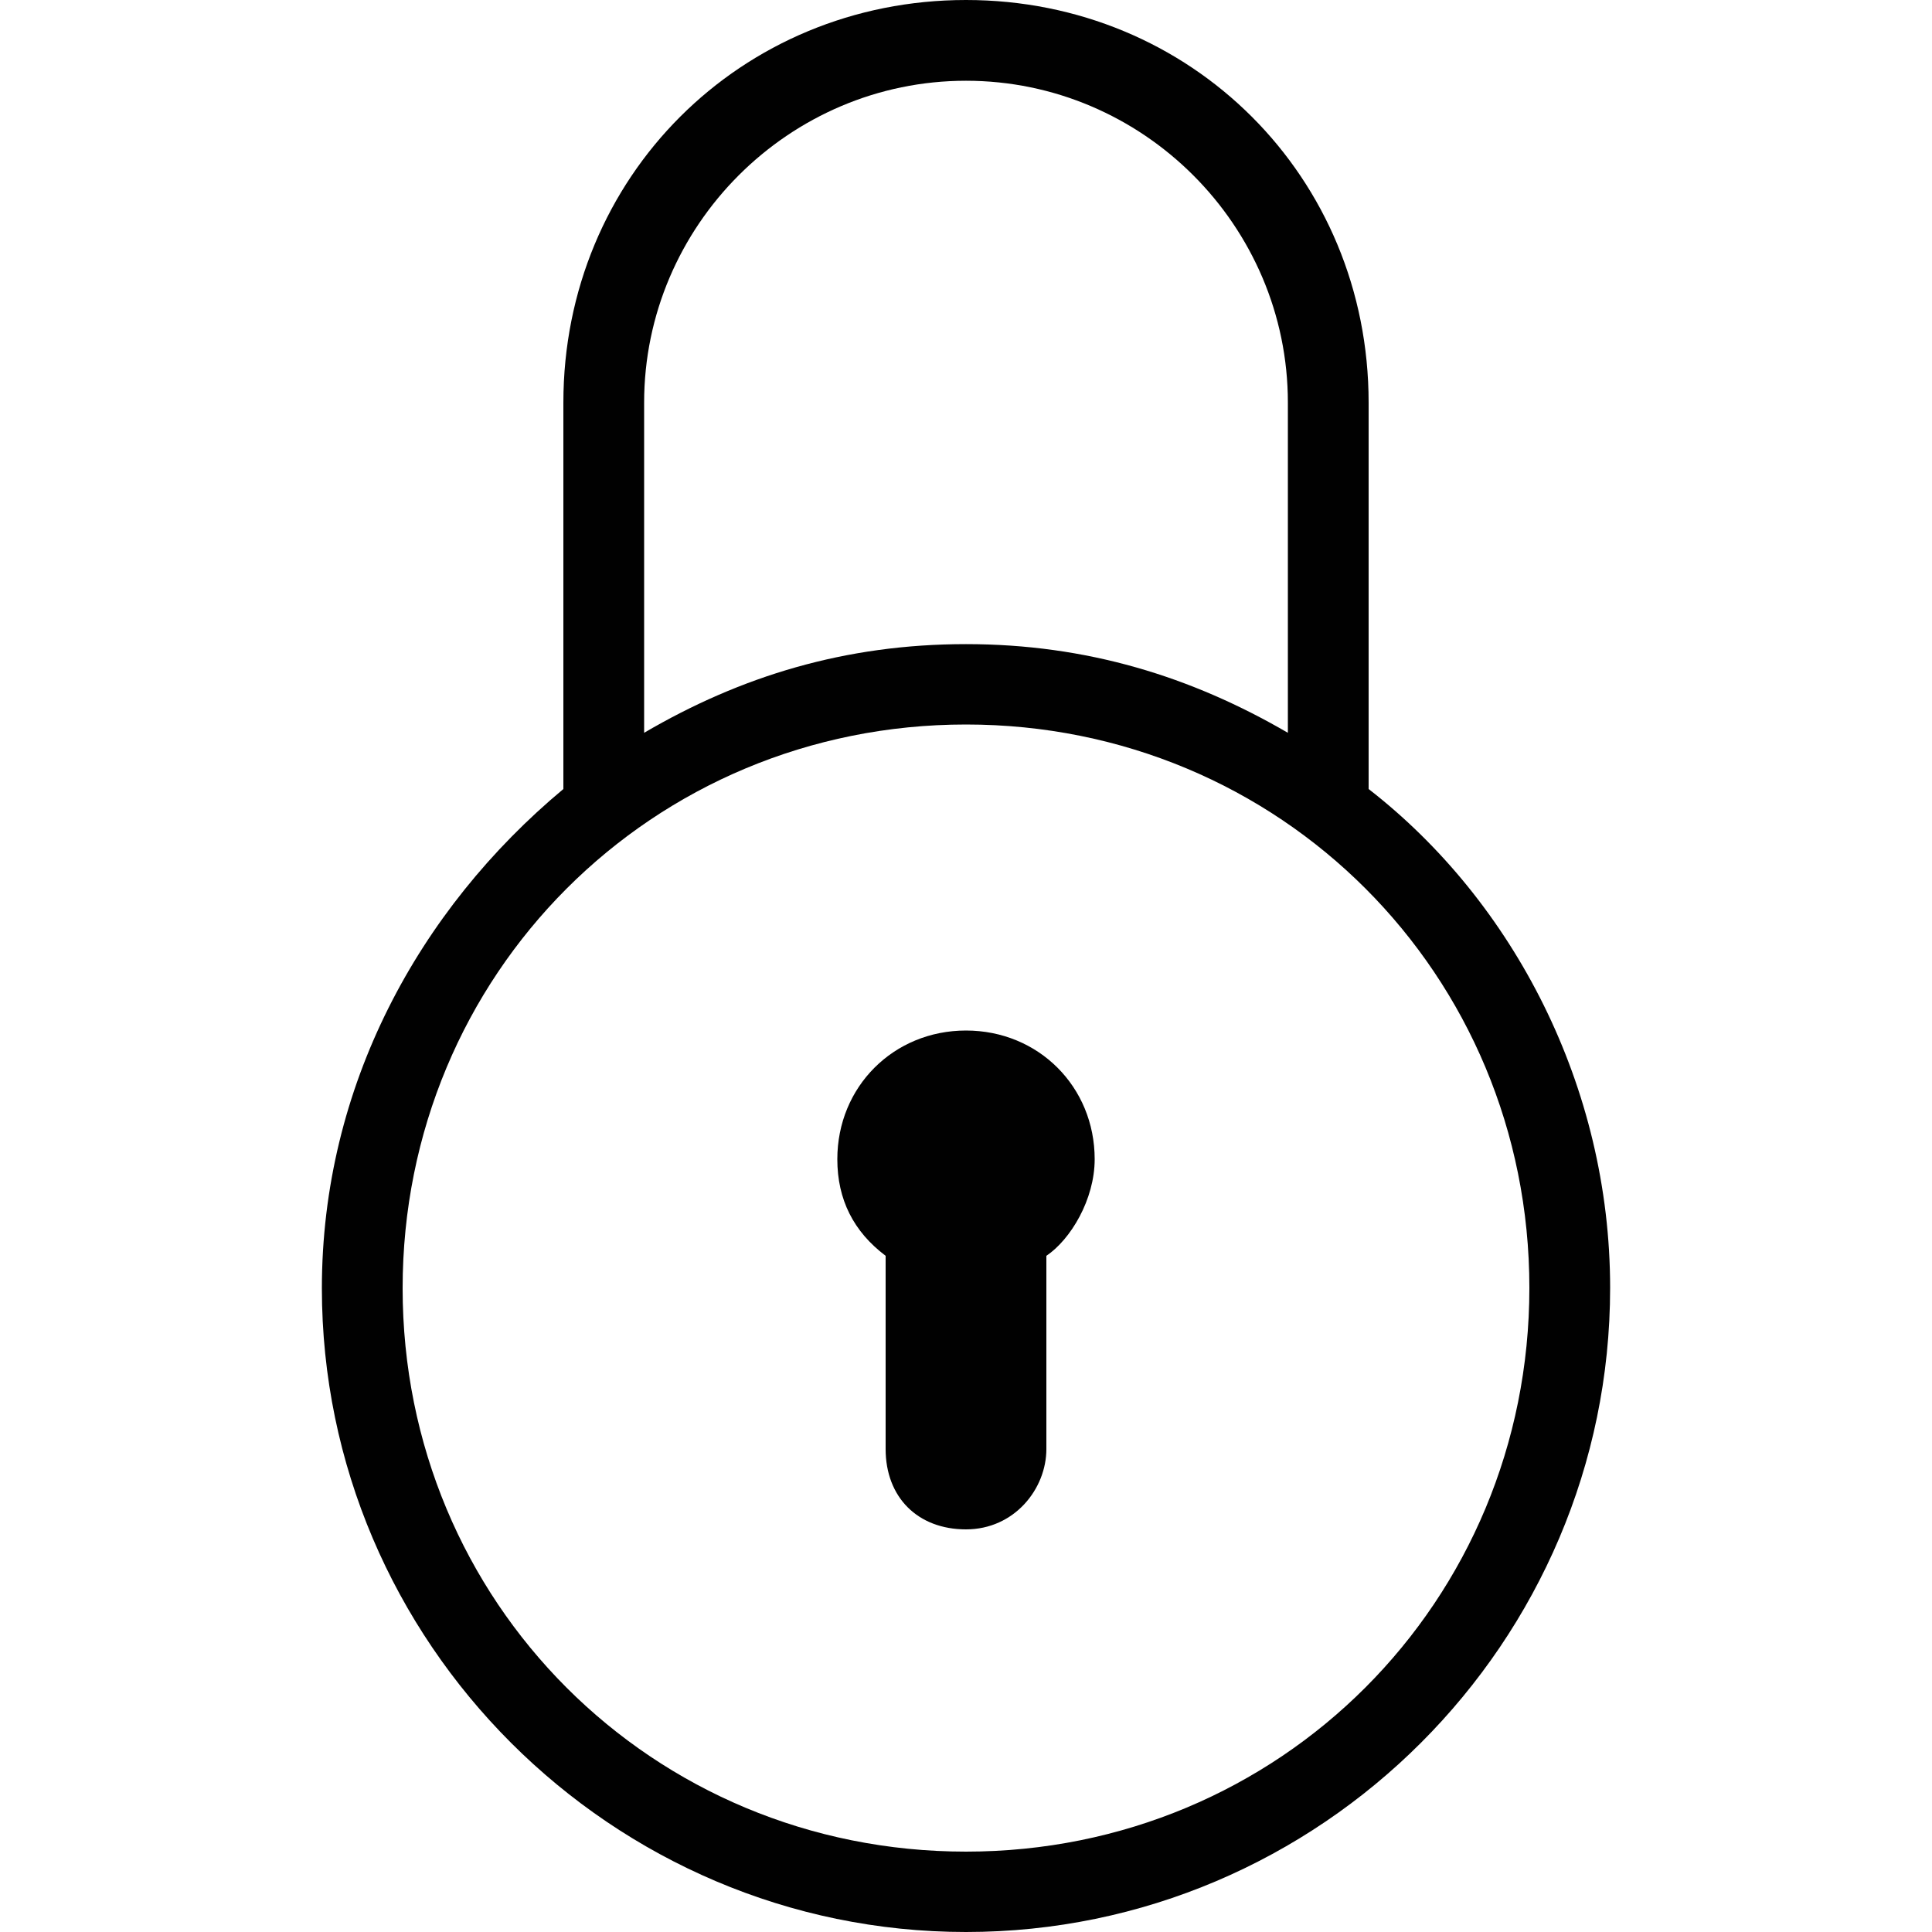
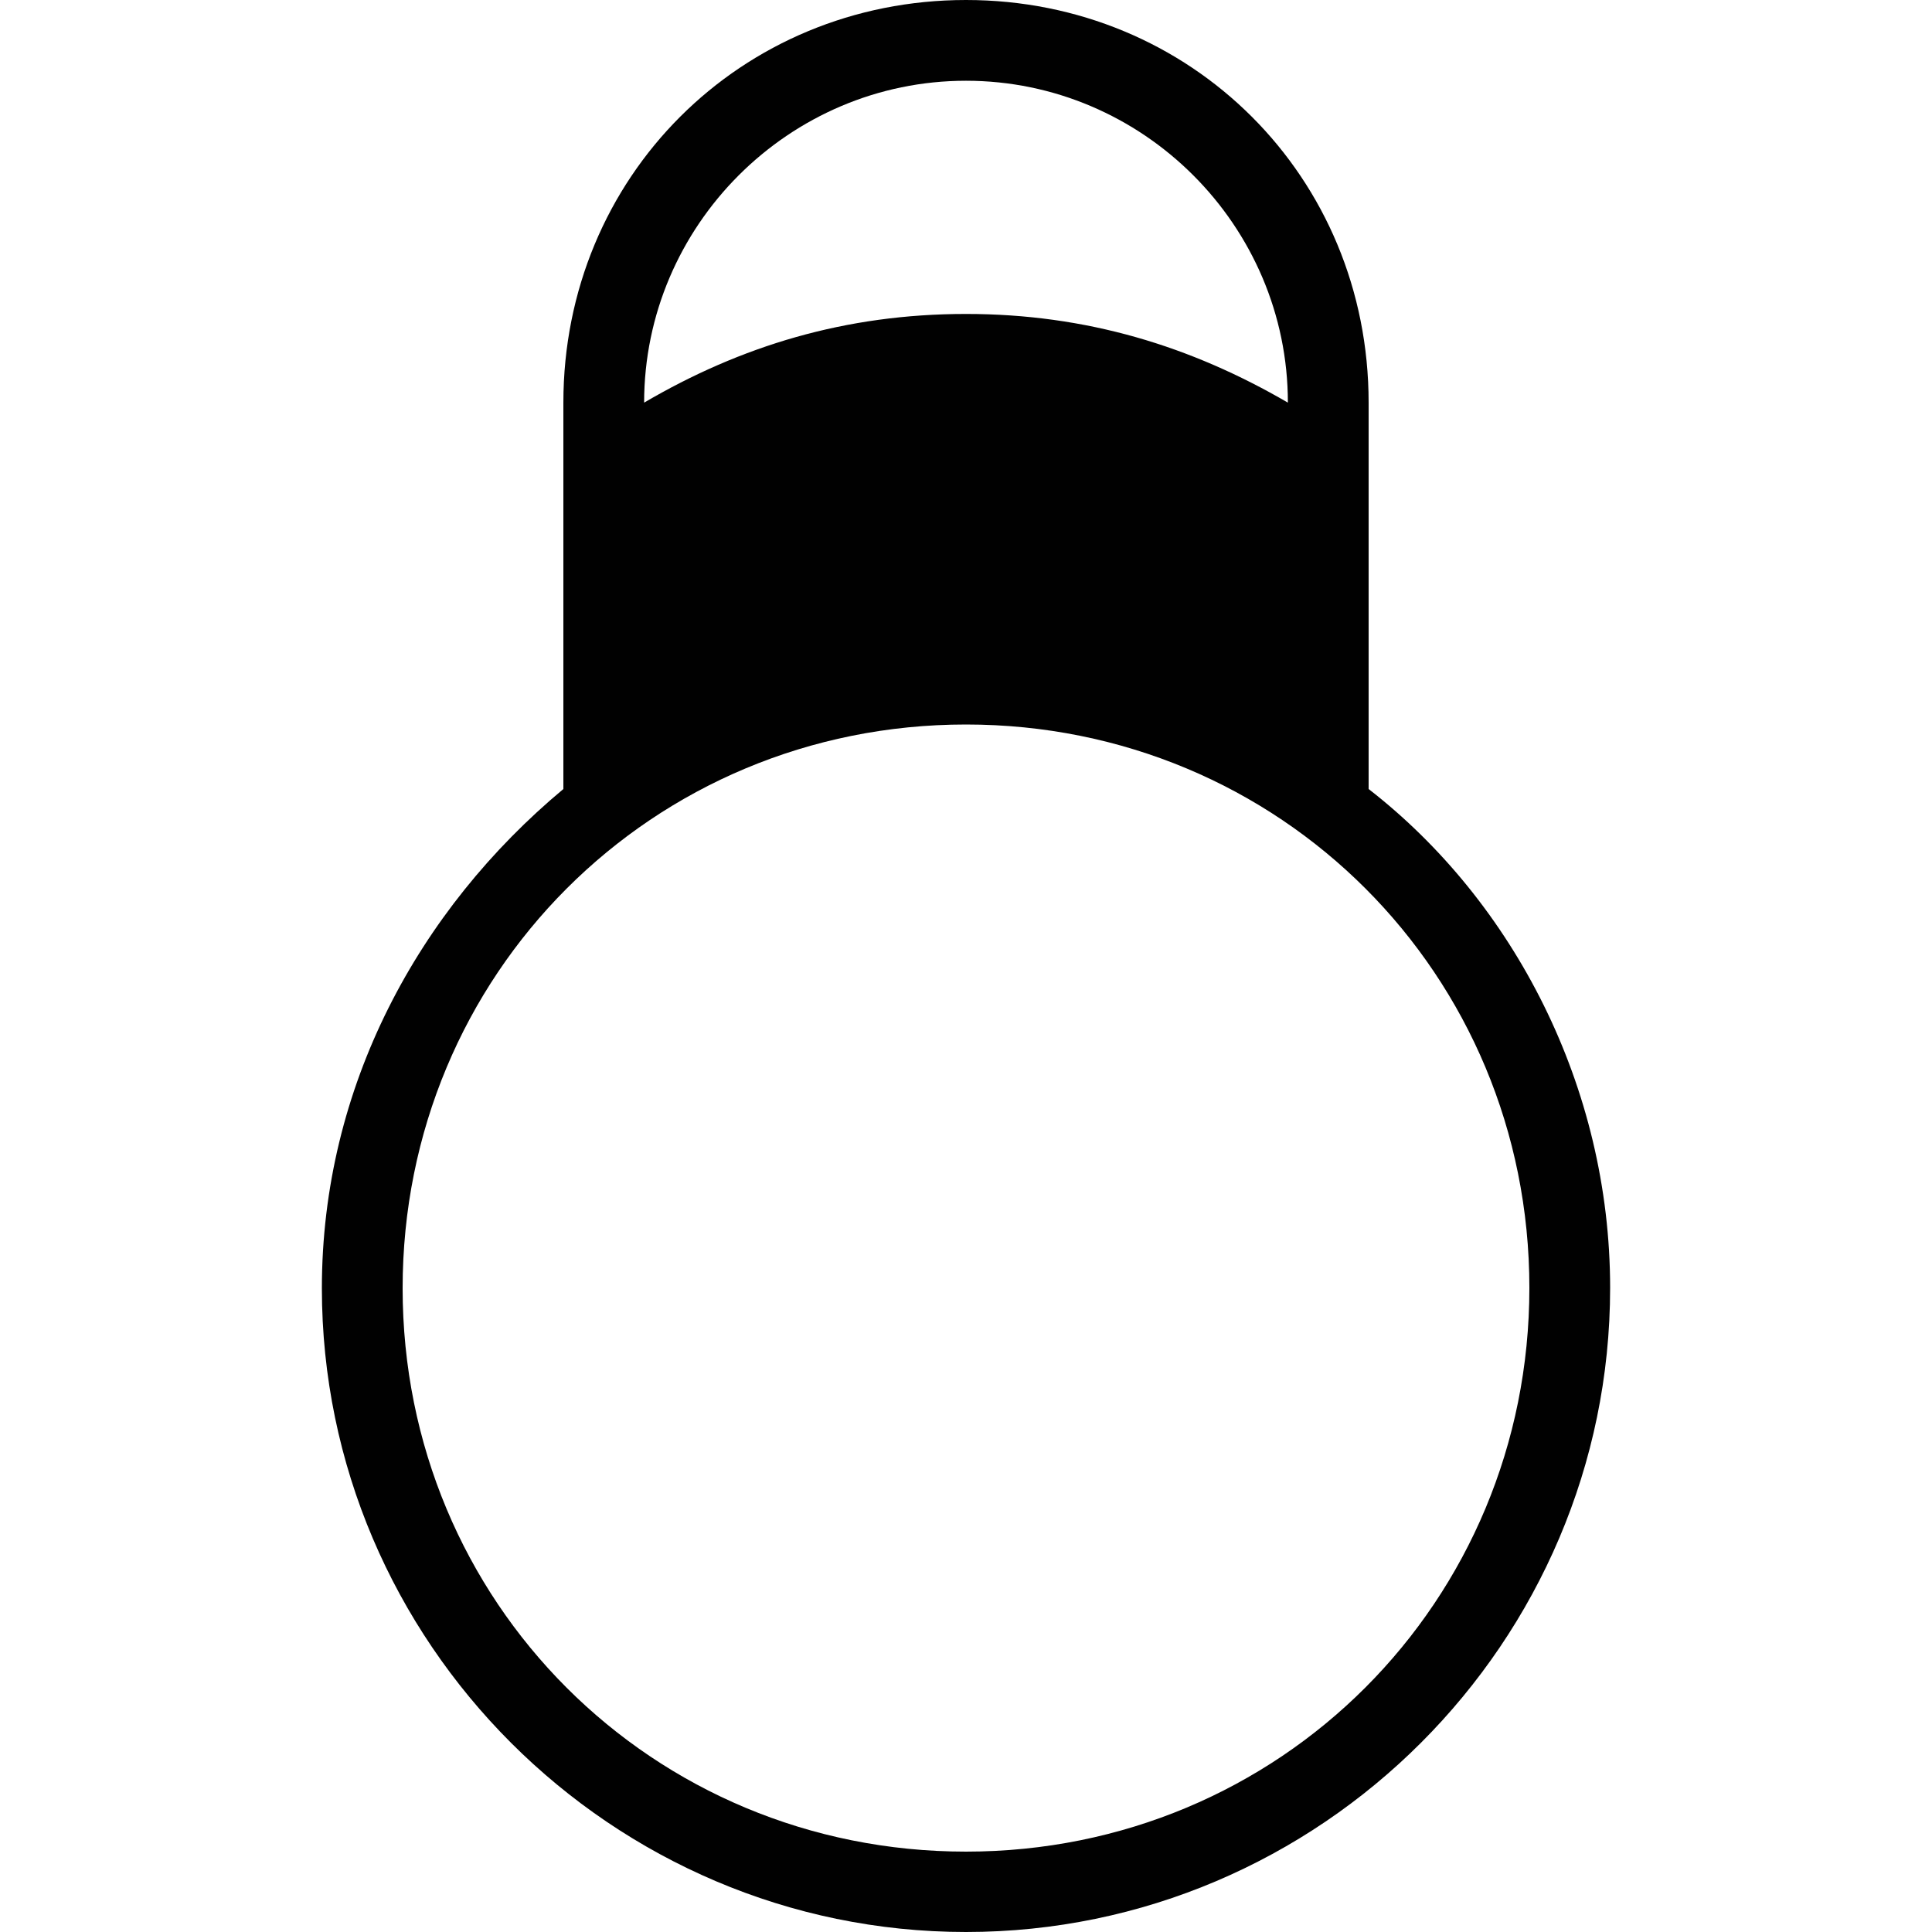
<svg xmlns="http://www.w3.org/2000/svg" version="1.1" id="Layer_1" x="0px" y="0px" viewBox="0 0 512 512" style="enable-background:new 0 0 512 512;" xml:space="preserve">
  <style type="text/css">
	.st0{fill-rule:evenodd;clip-rule:evenodd;fill:#010101;}
</style>
  <g>
-     <path class="st0" d="M362.7,209.1V106.7C362.7,46.9,315.7,0,256,0S149.3,46.9,149.3,106.7v102.4c-38.4,32-64,78.9-64,132.3   C85.3,435.2,162.1,512,256,512s170.7-76.8,170.7-170.7C426.7,288,401.1,238.9,362.7,209.1z M170.7,106.7   c0-46.9,38.4-85.3,85.3-85.3s85.3,38.4,85.3,85.3v87.5c-25.6-14.9-53.3-23.5-85.3-23.5s-59.7,8.5-85.3,23.5V106.7z M256,490.7   c-83.2,0-149.3-66.1-149.3-149.3S172.8,192,256,192s149.3,66.1,149.3,149.3S339.2,490.7,256,490.7z" />
-     <path class="st0" d="M290.1,307.2c0-19.2-14.9-34.1-34.1-34.1s-34.1,14.9-34.1,34.1c0,10.7,4.3,19.2,12.8,25.6V384   c0,12.8,8.5,21.3,21.3,21.3c12.8,0,21.3-10.7,21.3-21.3v-51.2C283.7,328.5,290.1,317.9,290.1,307.2z" />
+     <path class="st0" d="M362.7,209.1V106.7C362.7,46.9,315.7,0,256,0S149.3,46.9,149.3,106.7v102.4c-38.4,32-64,78.9-64,132.3   C85.3,435.2,162.1,512,256,512s170.7-76.8,170.7-170.7C426.7,288,401.1,238.9,362.7,209.1z M170.7,106.7   c0-46.9,38.4-85.3,85.3-85.3s85.3,38.4,85.3,85.3c-25.6-14.9-53.3-23.5-85.3-23.5s-59.7,8.5-85.3,23.5V106.7z M256,490.7   c-83.2,0-149.3-66.1-149.3-149.3S172.8,192,256,192s149.3,66.1,149.3,149.3S339.2,490.7,256,490.7z" />
  </g>
</svg>